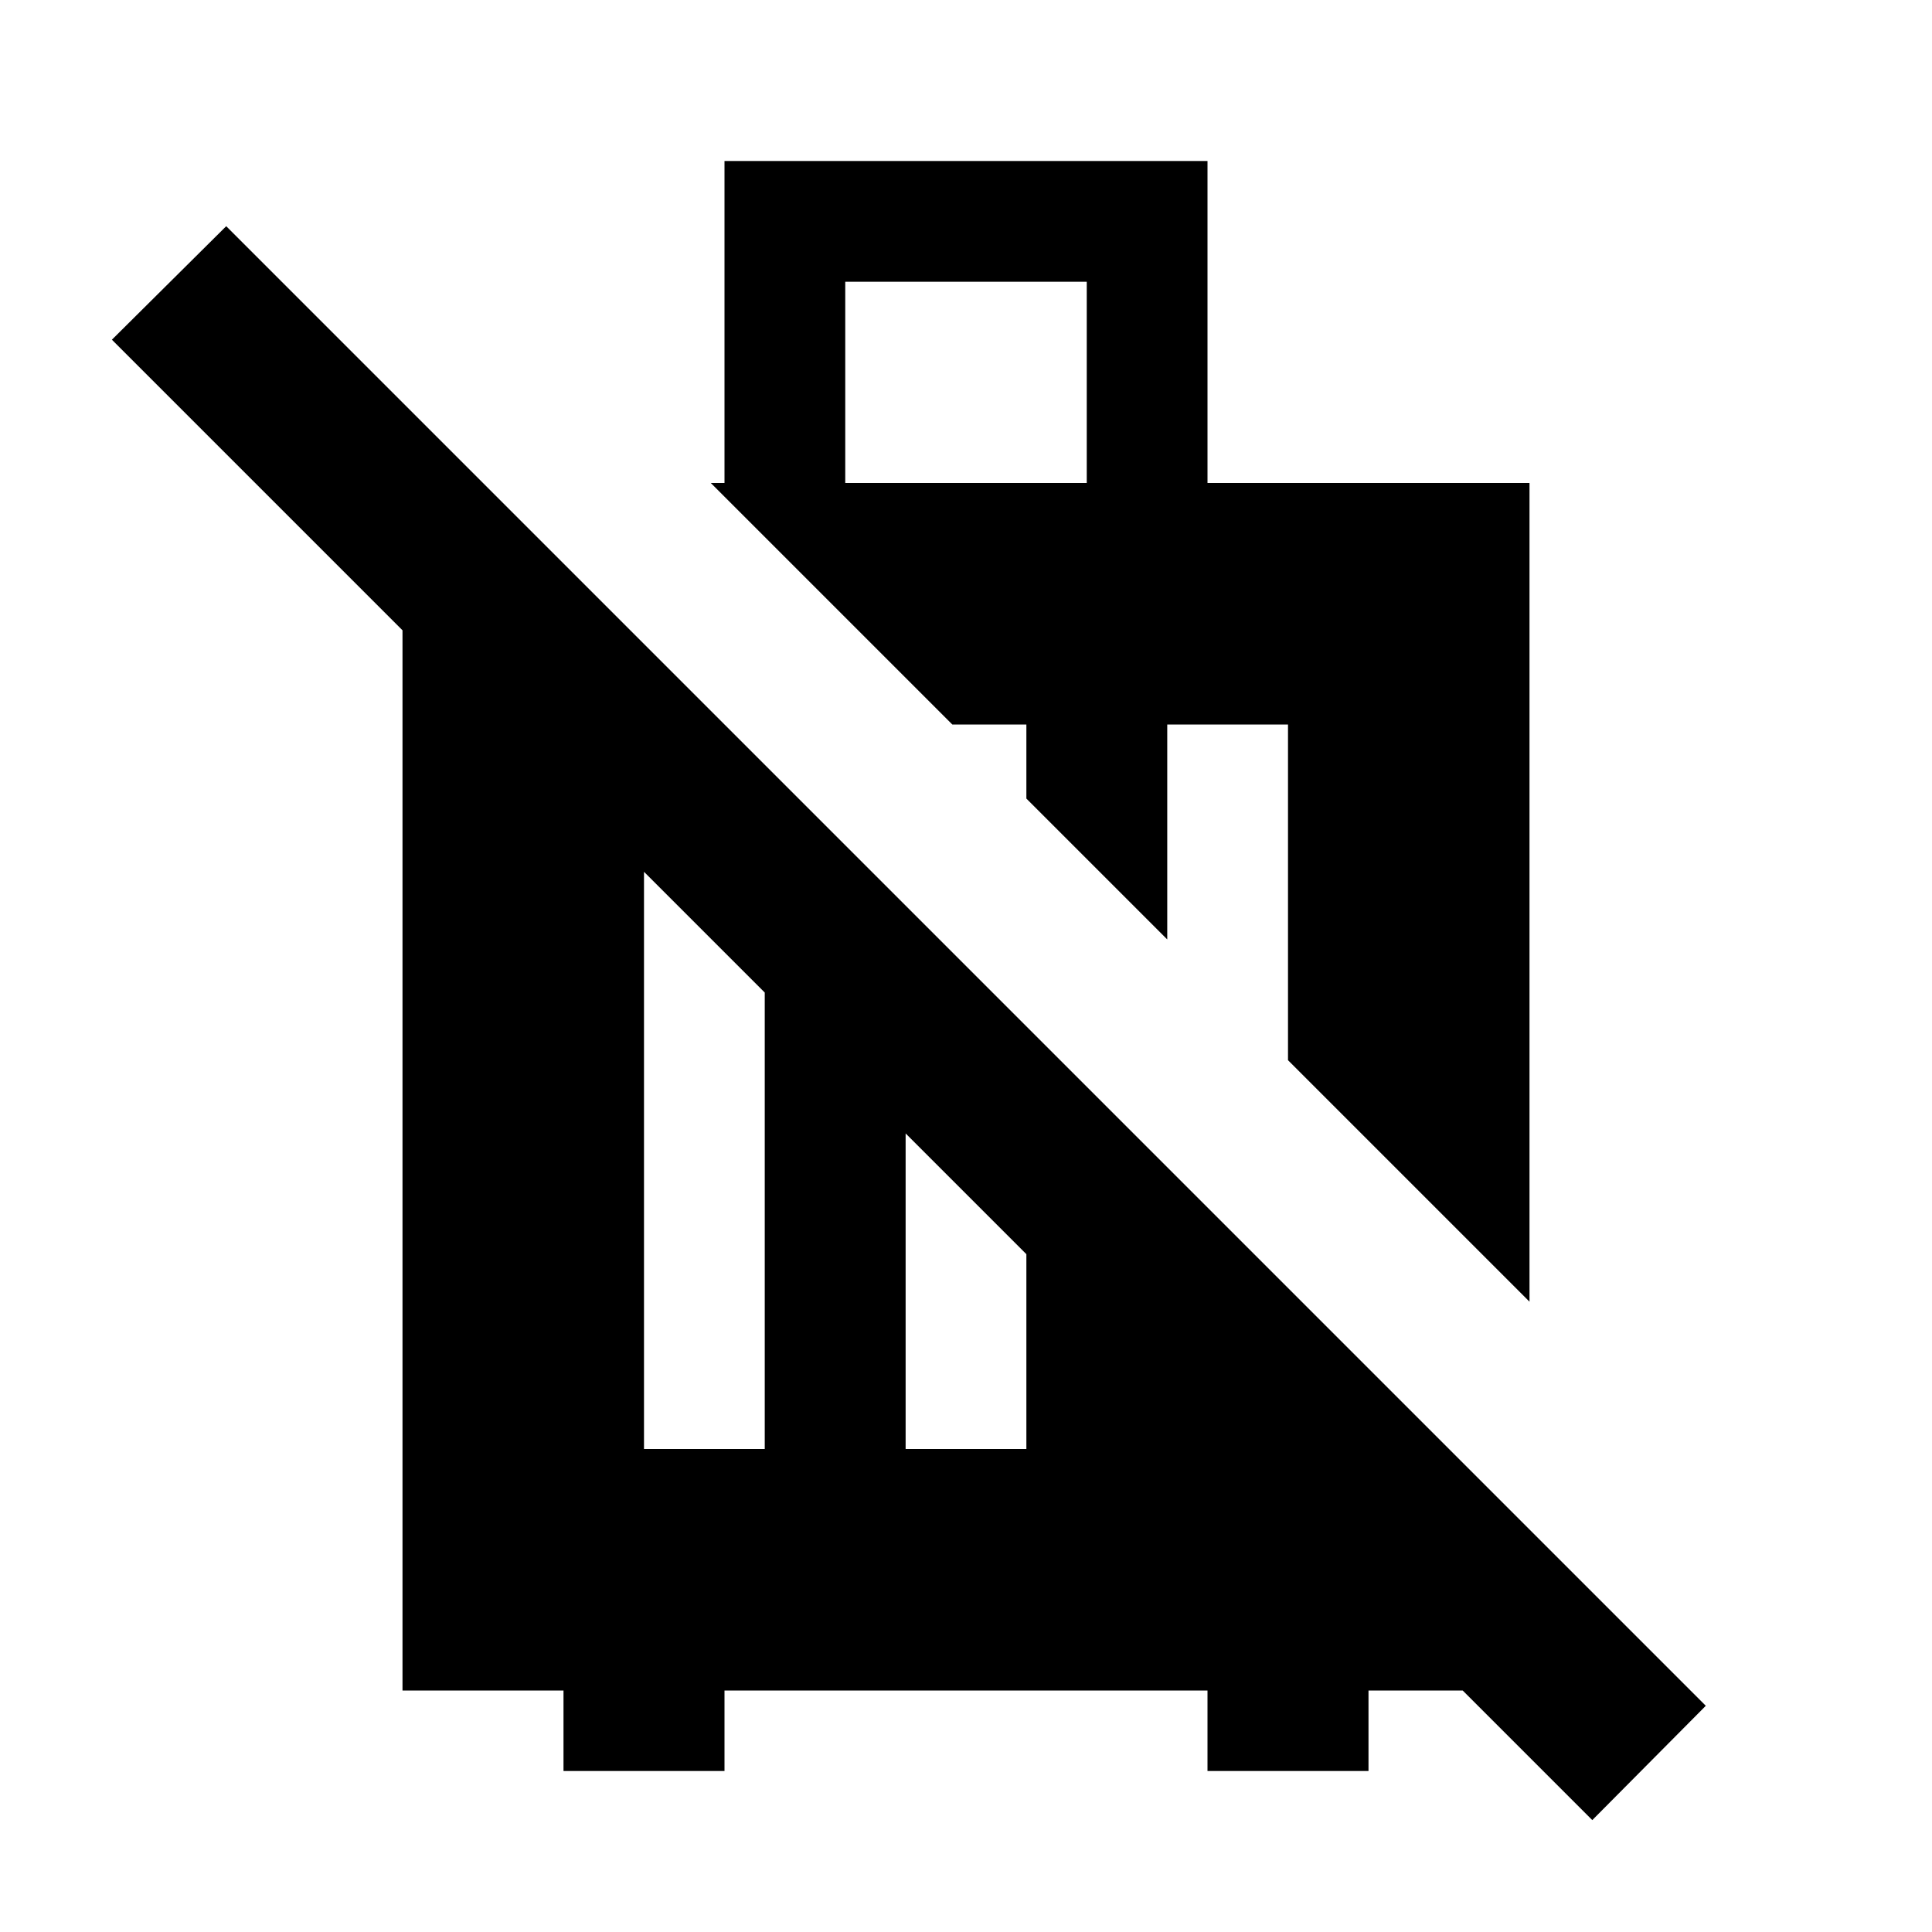
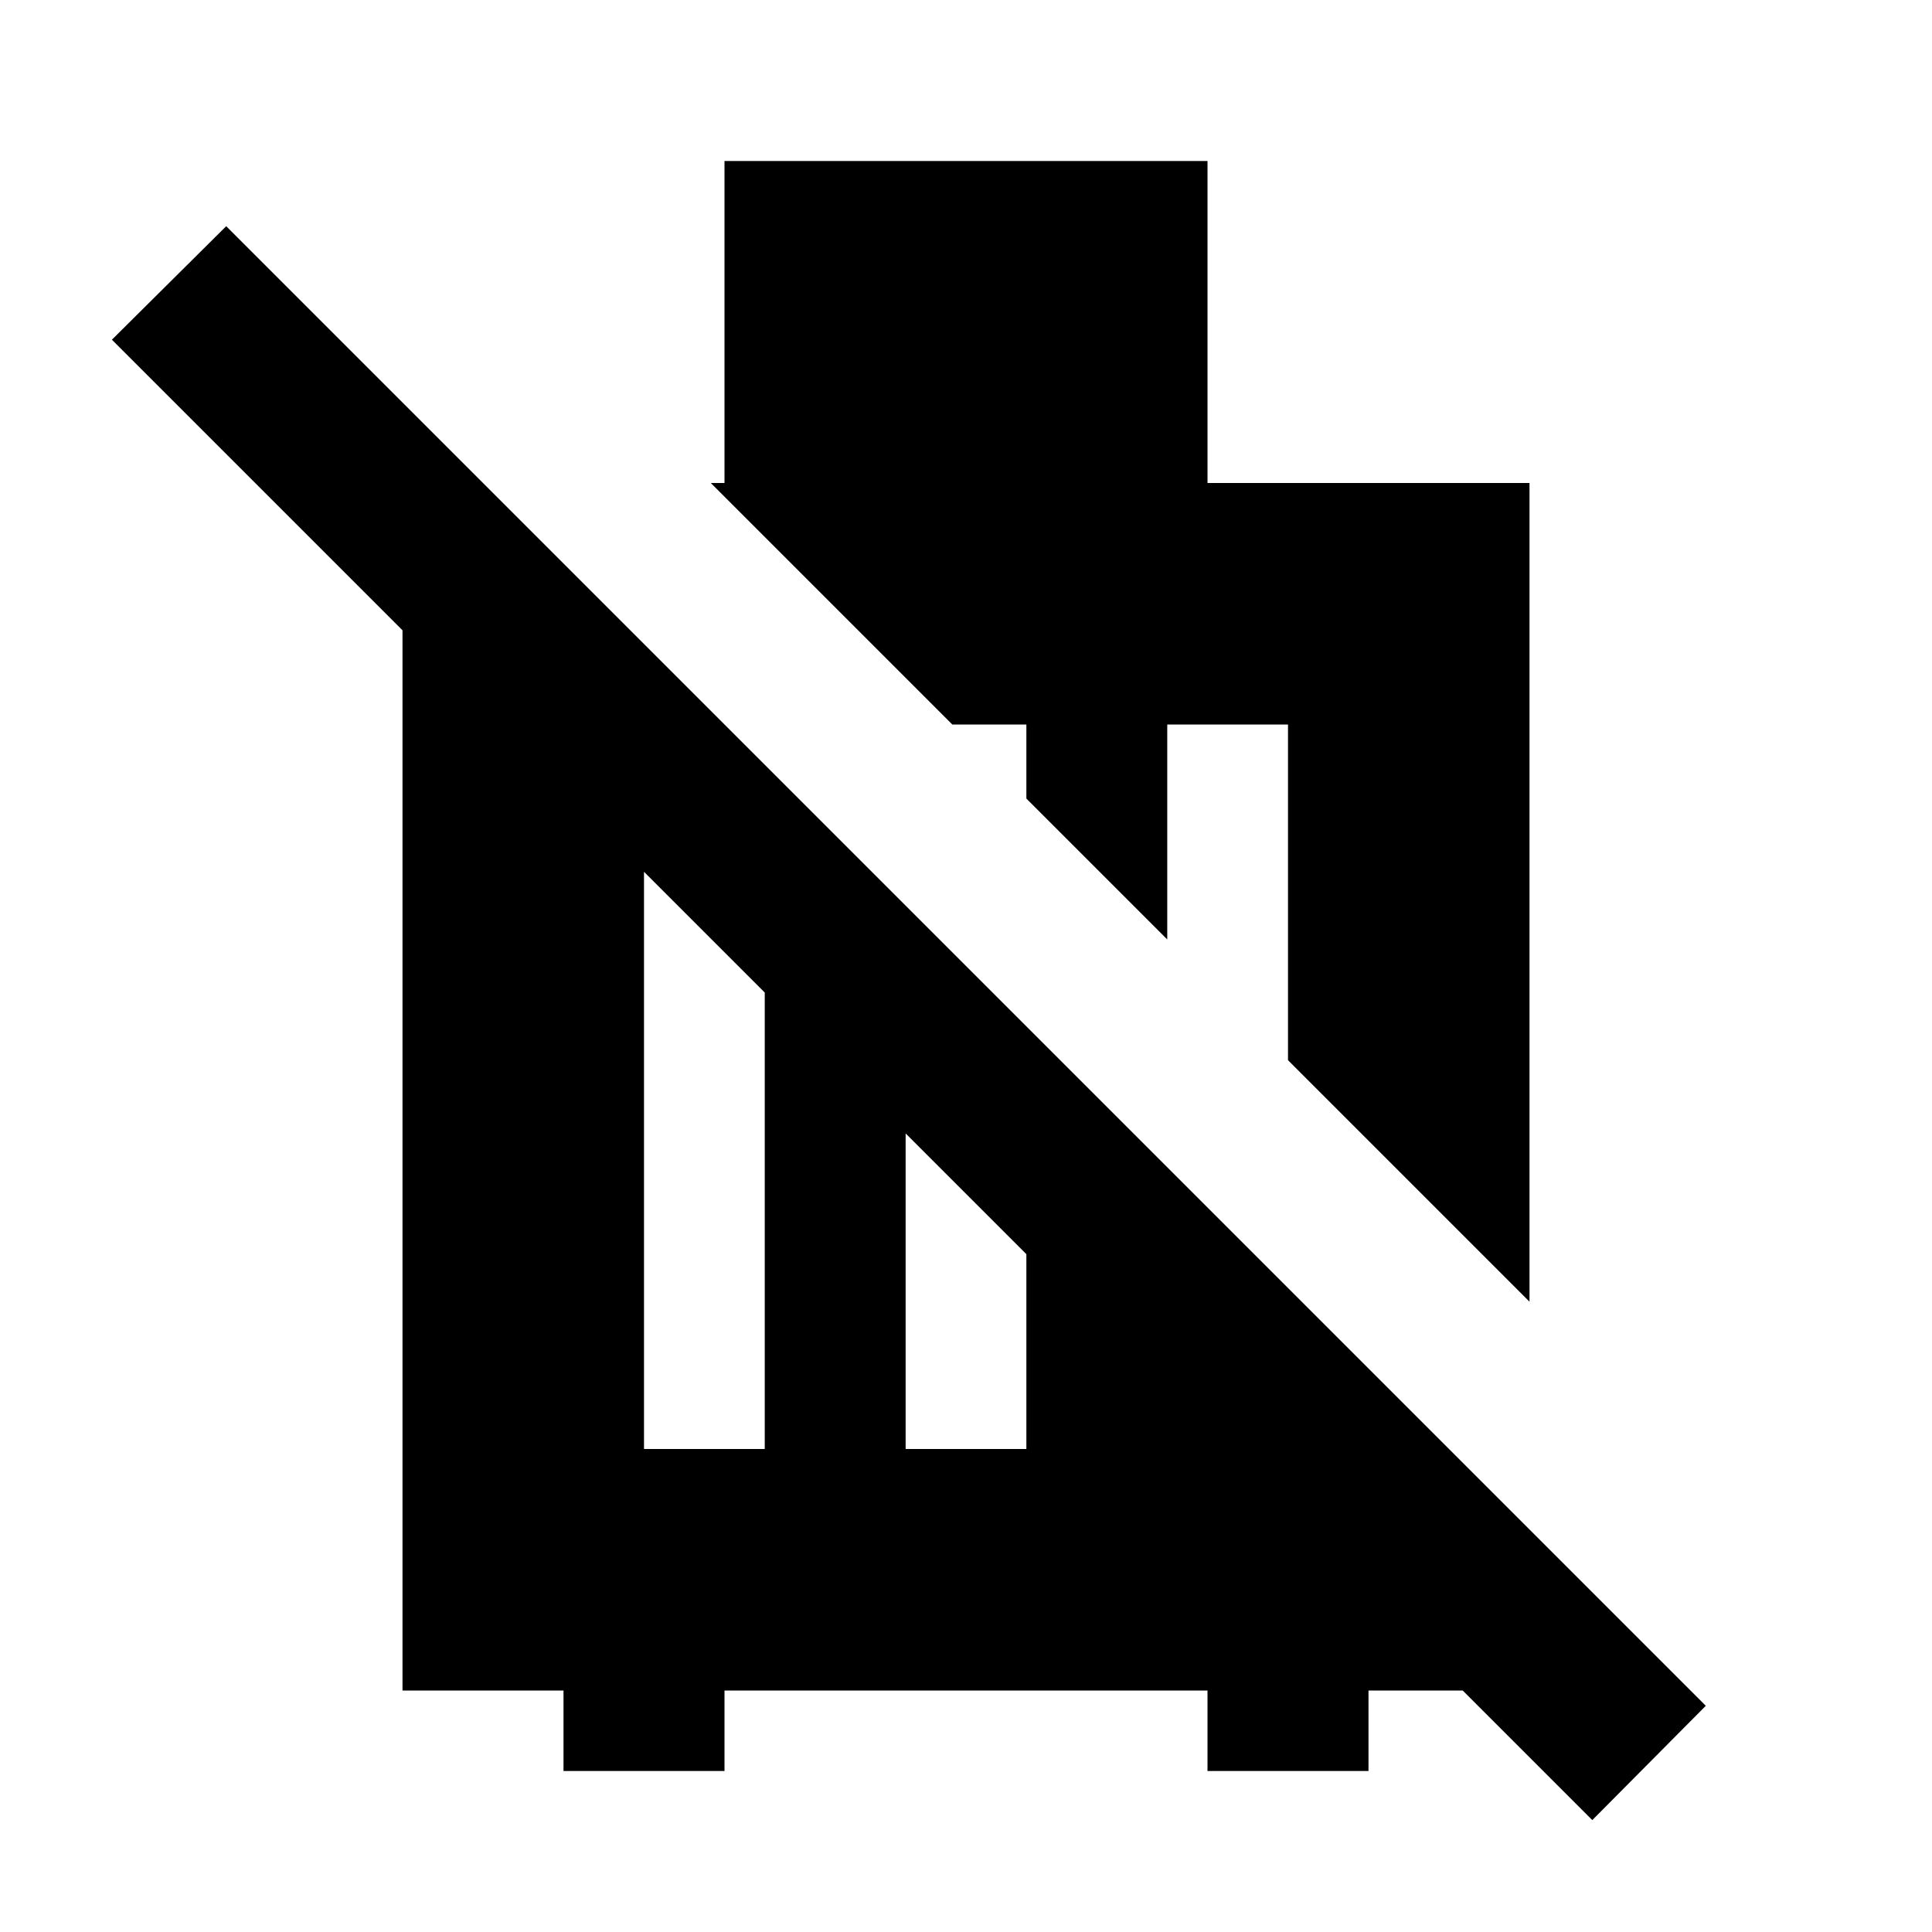
<svg xmlns="http://www.w3.org/2000/svg" width="24" height="24" viewBox="0 0 24 24">
-   <path d="M12.75 9v.92l1.75 1.75V9H16v4.17l3 3V6h-4V2H9v4h-.17l3 3h.92zM10.5 3.5h3V6h-3V3.5zm10.69 17.69L2.81 2.81L1.39 4.22L5 7.83V21h2v1h2v-1h6v1h2v-1h1.17l1.61 1.61l1.41-1.42zM8 18v-7.17l1.5 1.5V18H8zm3.25 0v-3.92l1.5 1.5V18h-1.5z" />
+   <path d="M12.75 9v.92l1.75 1.75V9H16v4.17l3 3V6h-4V2H9v4h-.17l3 3h.92zM10.5 3.5h3h-3V3.5zm10.69 17.69L2.81 2.81L1.39 4.22L5 7.83V21h2v1h2v-1h6v1h2v-1h1.17l1.61 1.61l1.41-1.42zM8 18v-7.17l1.5 1.5V18H8zm3.25 0v-3.92l1.5 1.5V18h-1.5z" />
</svg>